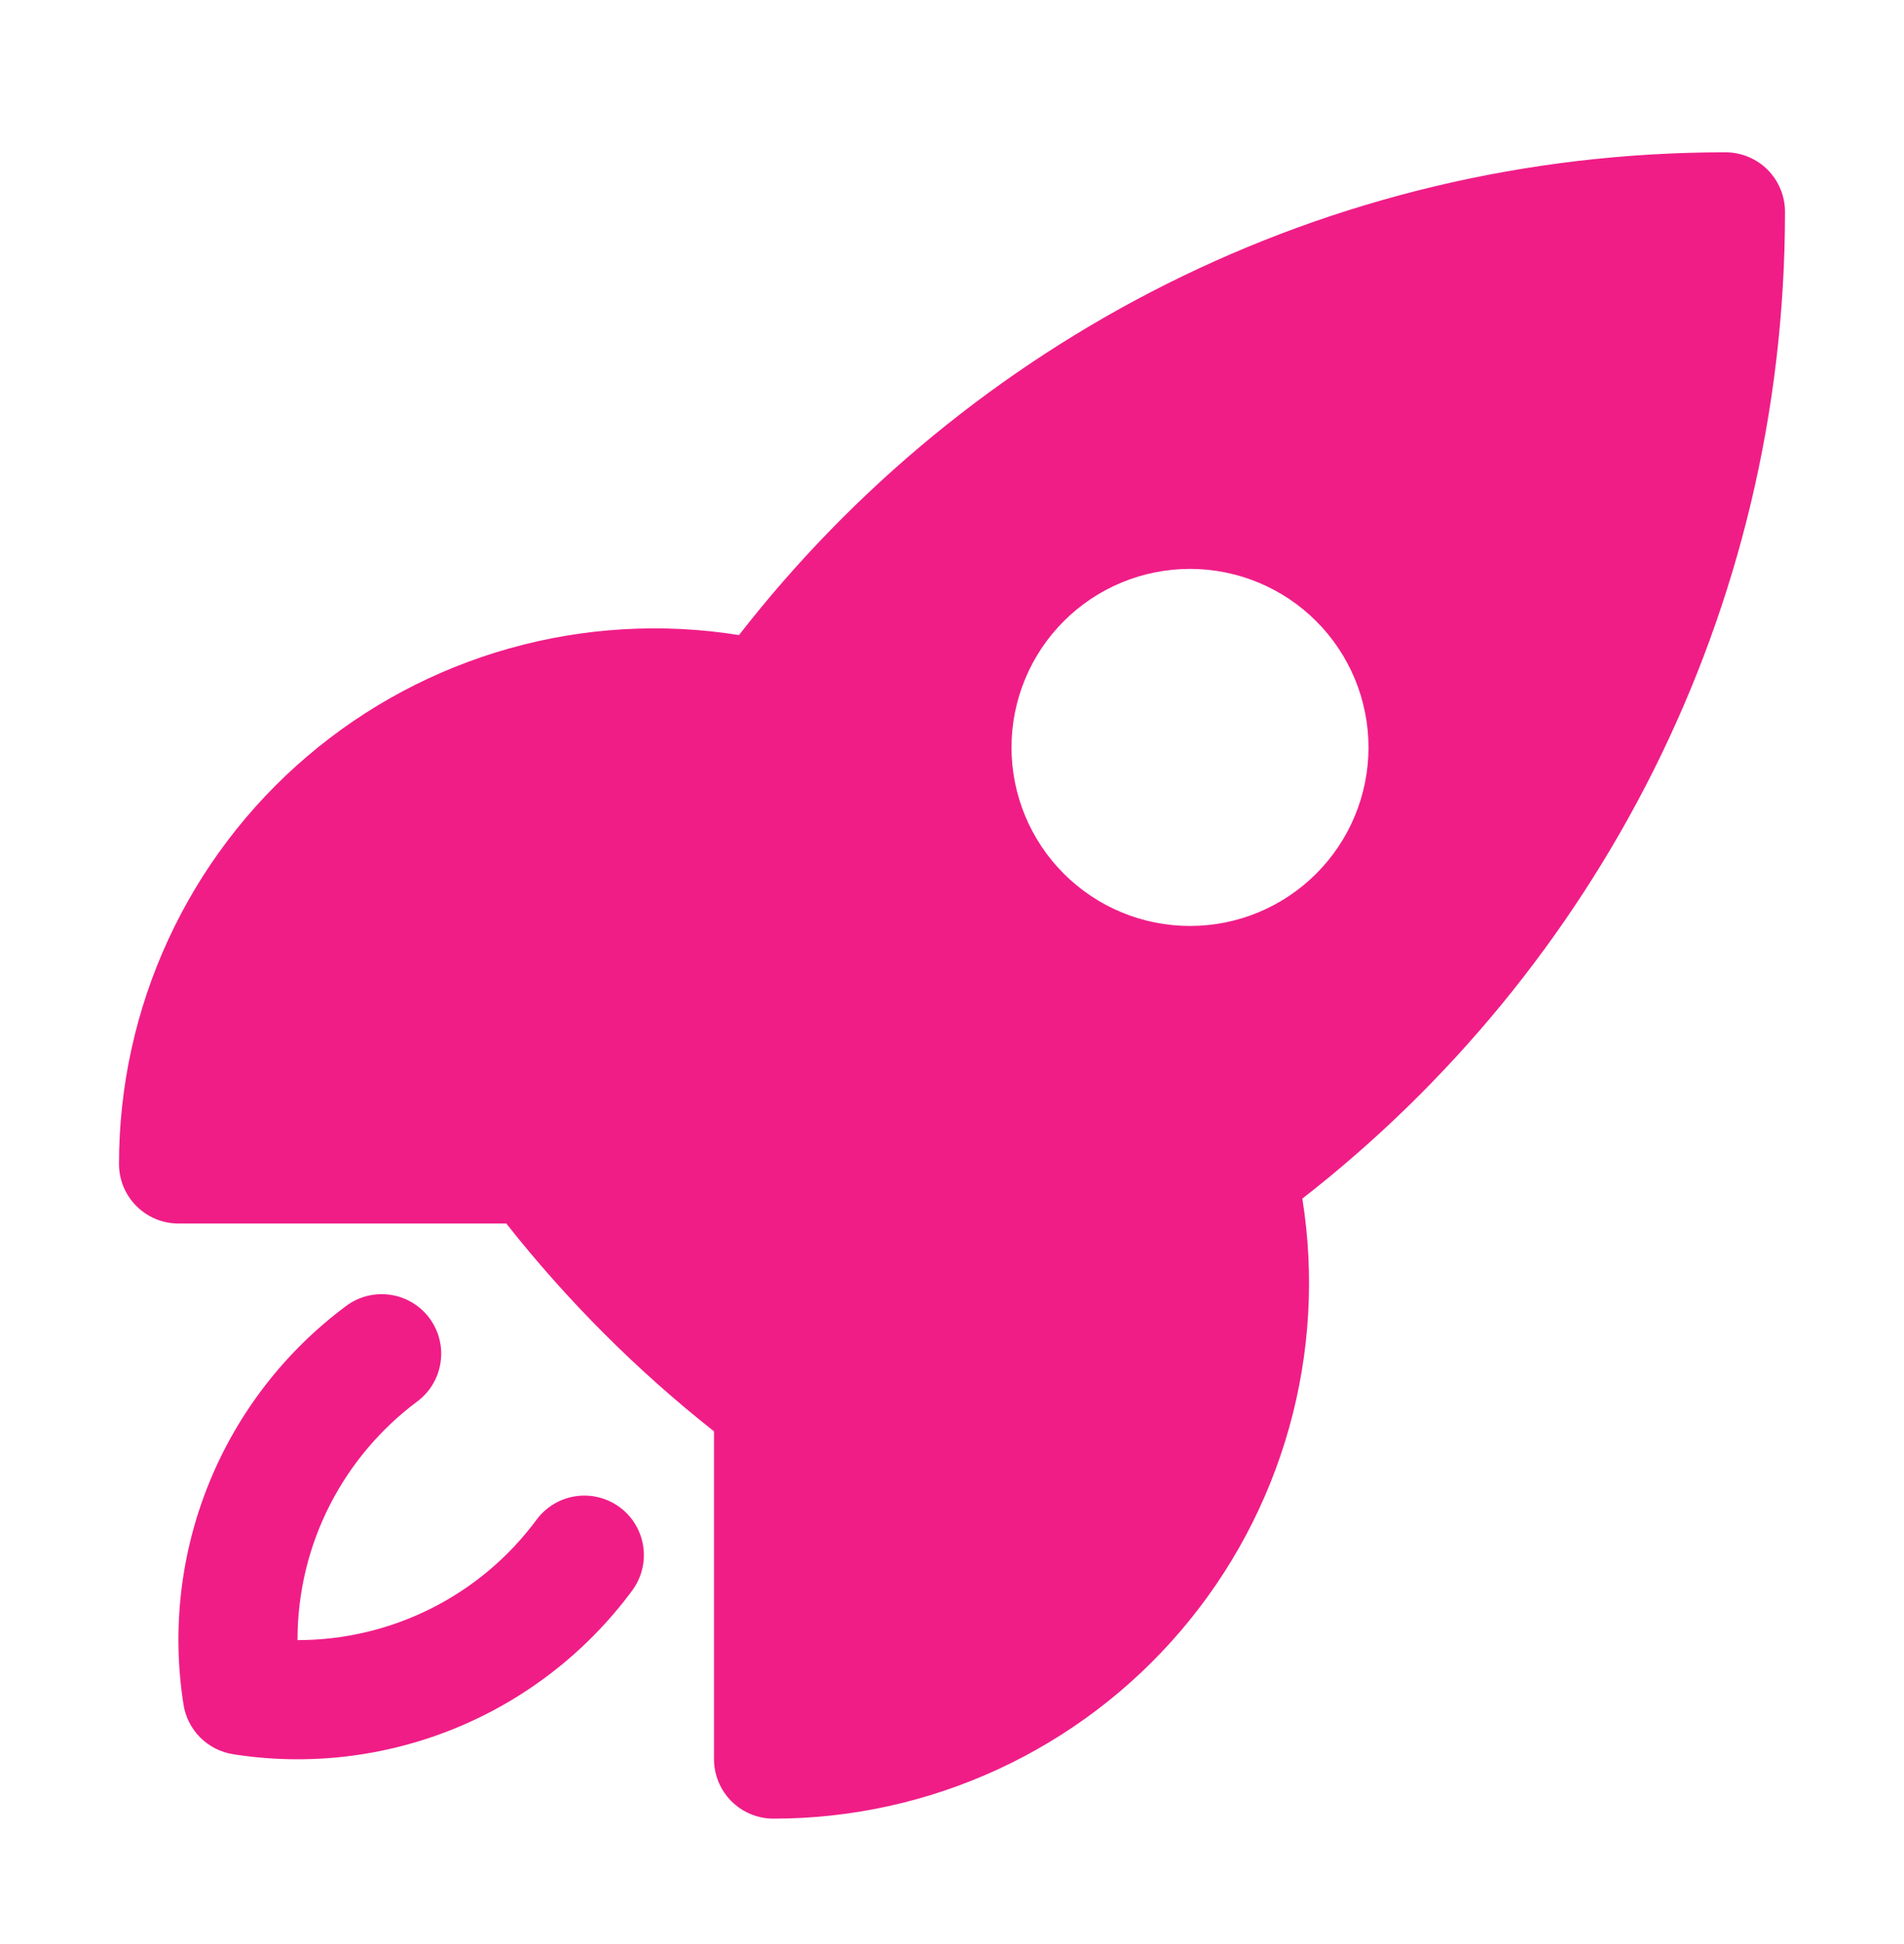
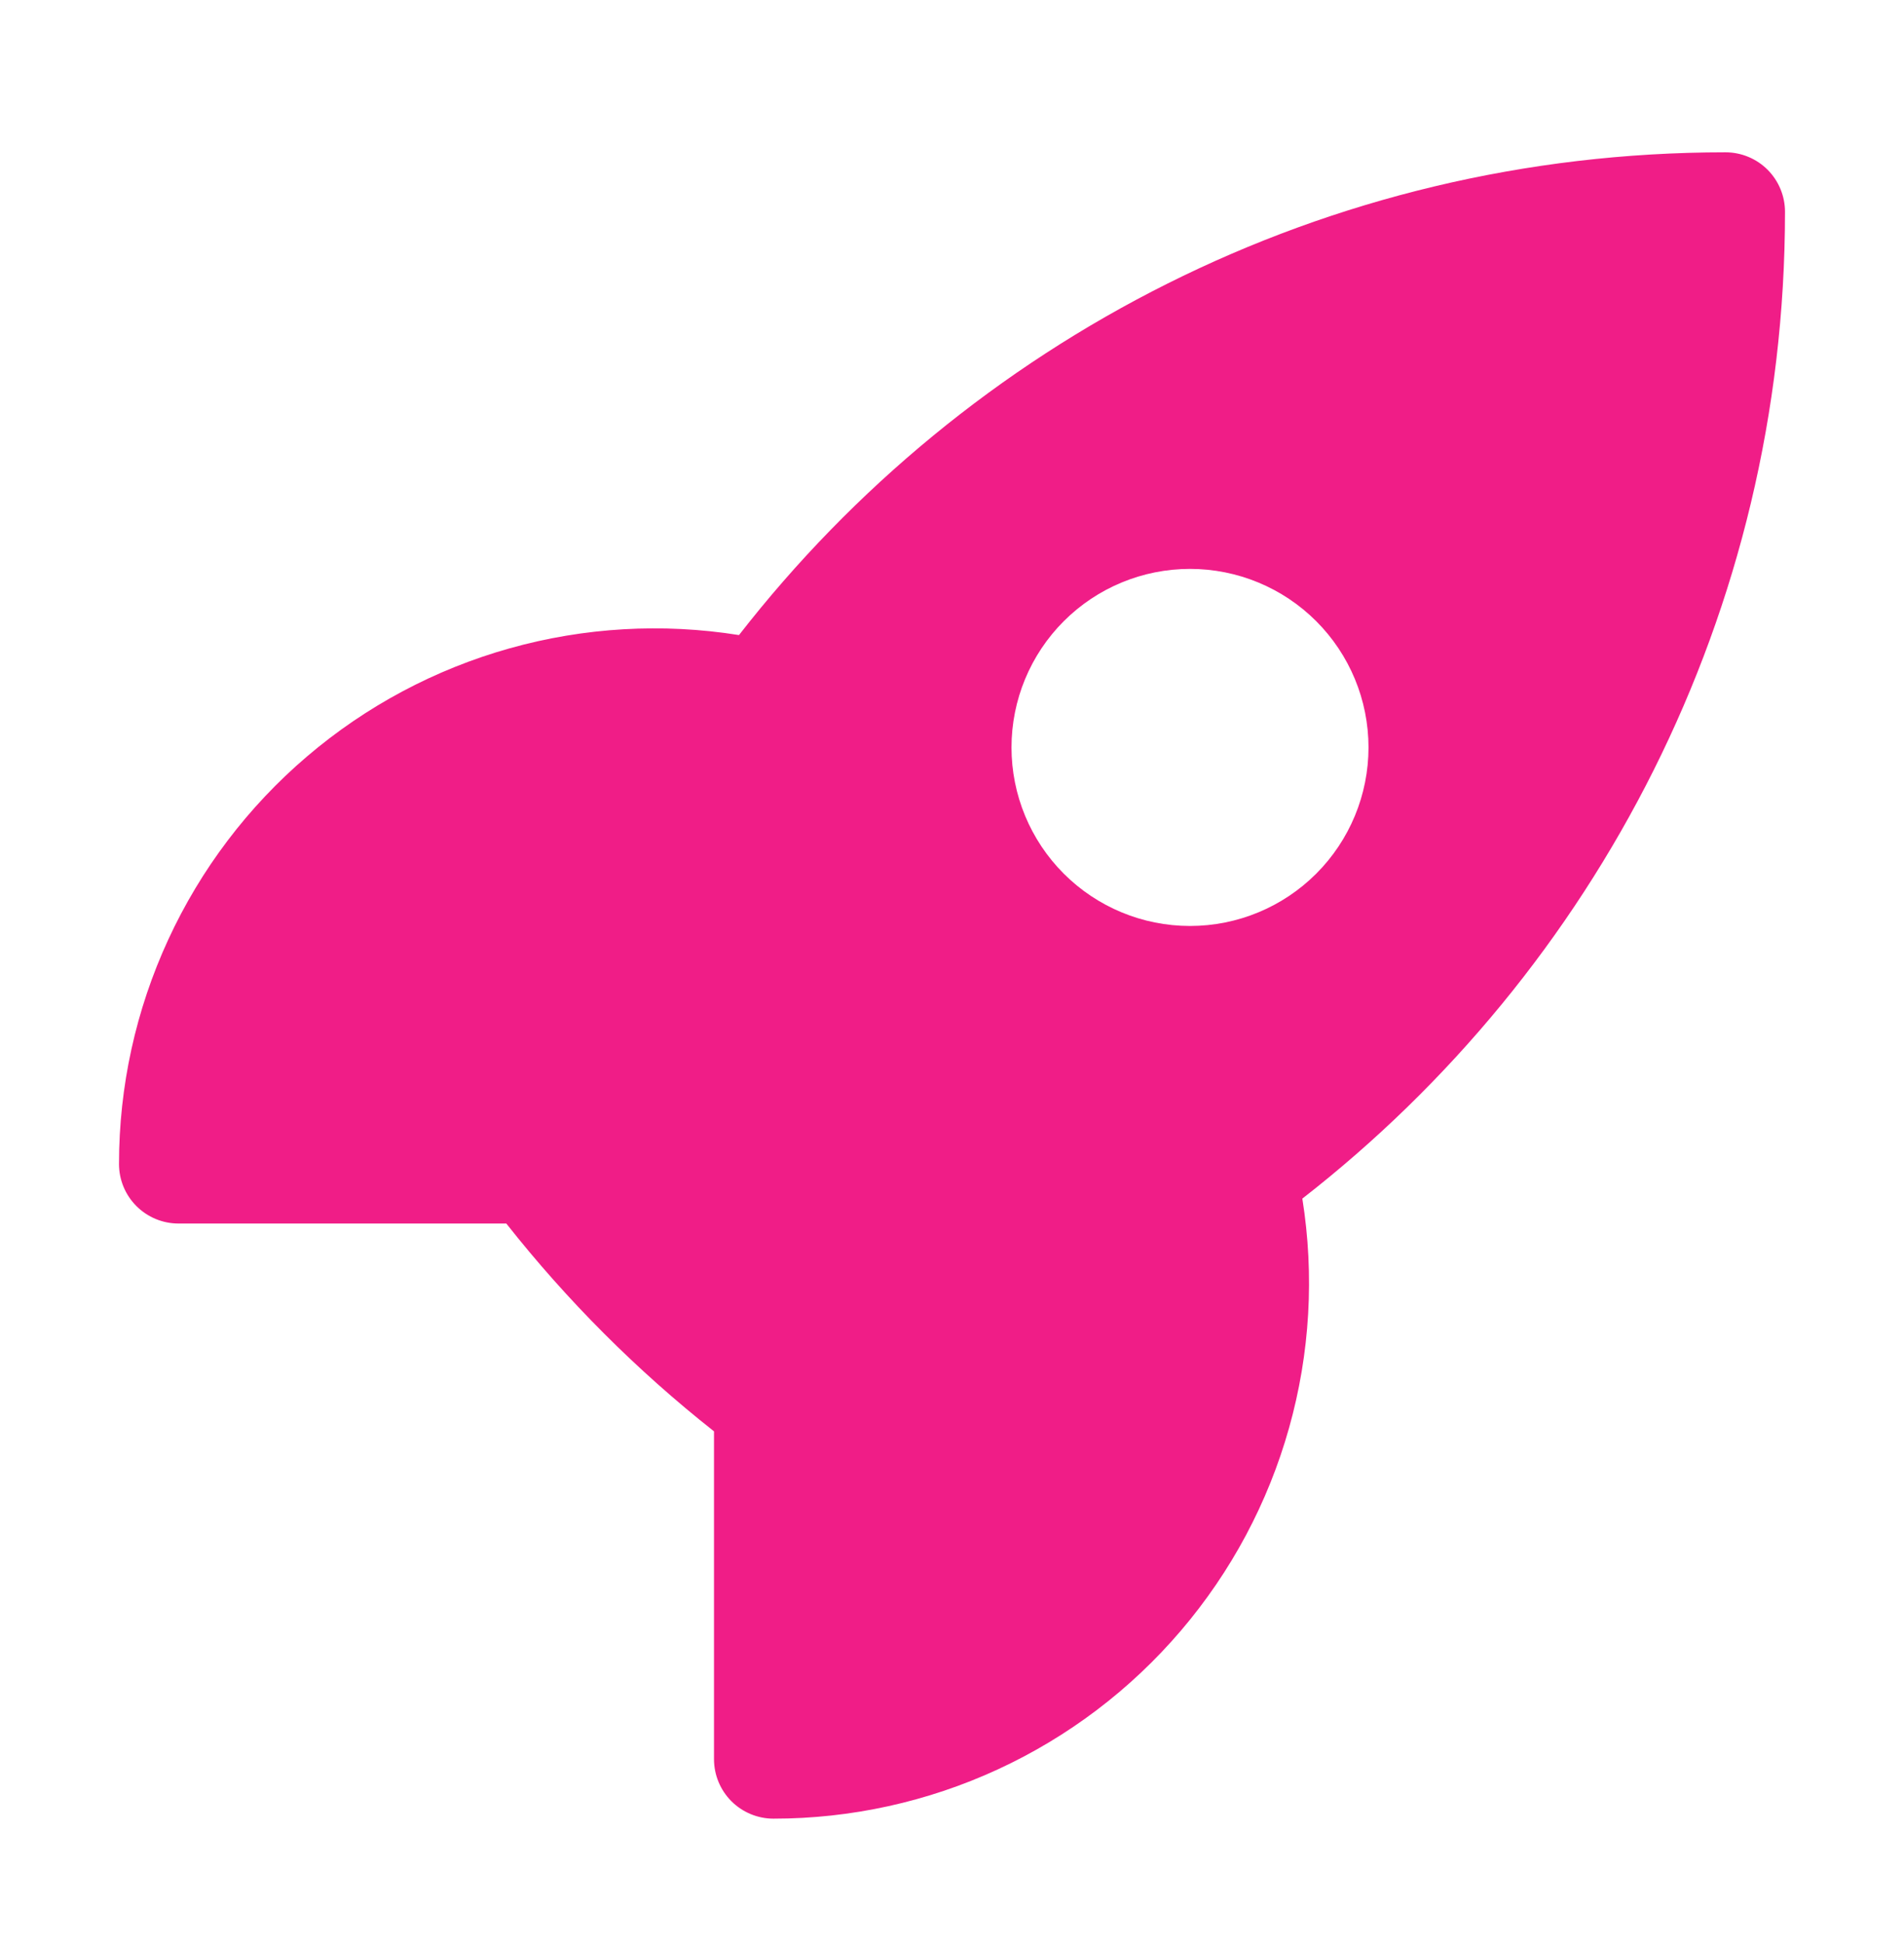
<svg xmlns="http://www.w3.org/2000/svg" width="48" height="49" viewBox="0 0 48 49" fill="none">
  <path fill-rule="evenodd" clip-rule="evenodd" d="M18.63 16.007C24.39 8.605 33.39 3.839 43.5 3.839C43.898 3.839 44.279 3.997 44.561 4.278C44.842 4.56 45 4.941 45 5.339C45 15.451 40.234 24.449 32.832 30.211C33.14 32.139 33.026 34.112 32.497 35.992C31.969 37.872 31.039 39.615 29.771 41.1C28.504 42.586 26.929 43.779 25.156 44.597C23.383 45.415 21.453 45.839 19.5 45.839C19.102 45.839 18.721 45.681 18.439 45.4C18.158 45.118 18 44.737 18 44.339V36.077C16.056 34.542 14.299 32.784 12.764 30.839H4.5C4.102 30.839 3.721 30.681 3.439 30.399C3.158 30.118 3 29.737 3 29.339C3 27.386 3.423 25.456 4.242 23.682C5.06 21.909 6.253 20.334 7.739 19.067C9.225 17.799 10.968 16.869 12.848 16.341C14.729 15.813 16.701 15.699 18.63 16.007ZM30 14.339C28.806 14.339 27.662 14.813 26.818 15.657C25.974 16.501 25.5 17.645 25.5 18.839C25.5 20.032 25.974 21.177 26.818 22.021C27.662 22.865 28.806 23.339 30 23.339C31.194 23.339 32.338 22.865 33.182 22.021C34.026 21.177 34.5 20.032 34.5 18.839C34.5 17.645 34.026 16.501 33.182 15.657C32.338 14.813 31.194 14.339 30 14.339Z" fill="#F01D87" />
-   <path d="M10.52 35.323C10.678 35.205 10.811 35.057 10.912 34.888C11.012 34.719 11.079 34.531 11.107 34.336C11.136 34.141 11.126 33.942 11.077 33.751C11.029 33.56 10.943 33.381 10.826 33.223C10.708 33.065 10.56 32.931 10.391 32.831C10.222 32.73 10.034 32.663 9.839 32.635C9.644 32.606 9.445 32.617 9.254 32.665C9.063 32.713 8.884 32.799 8.726 32.917C7.191 34.058 5.998 35.597 5.276 37.367C4.553 39.138 4.328 41.072 4.626 42.961C4.674 43.275 4.821 43.566 5.046 43.792C5.271 44.017 5.561 44.165 5.876 44.215C7.765 44.512 9.699 44.287 11.469 43.564C13.24 42.841 14.779 41.647 15.92 40.113C16.041 39.955 16.13 39.775 16.181 39.583C16.233 39.39 16.245 39.19 16.218 38.993C16.191 38.795 16.125 38.606 16.024 38.434C15.923 38.263 15.789 38.113 15.629 37.994C15.47 37.875 15.288 37.789 15.095 37.741C14.902 37.693 14.701 37.684 14.504 37.714C14.308 37.744 14.119 37.813 13.949 37.917C13.779 38.021 13.632 38.157 13.516 38.319C12.818 39.257 11.911 40.019 10.866 40.543C9.821 41.067 8.668 41.34 7.5 41.339C7.5 38.879 8.684 36.693 10.52 35.323Z" fill="#F01D87" />
</svg>